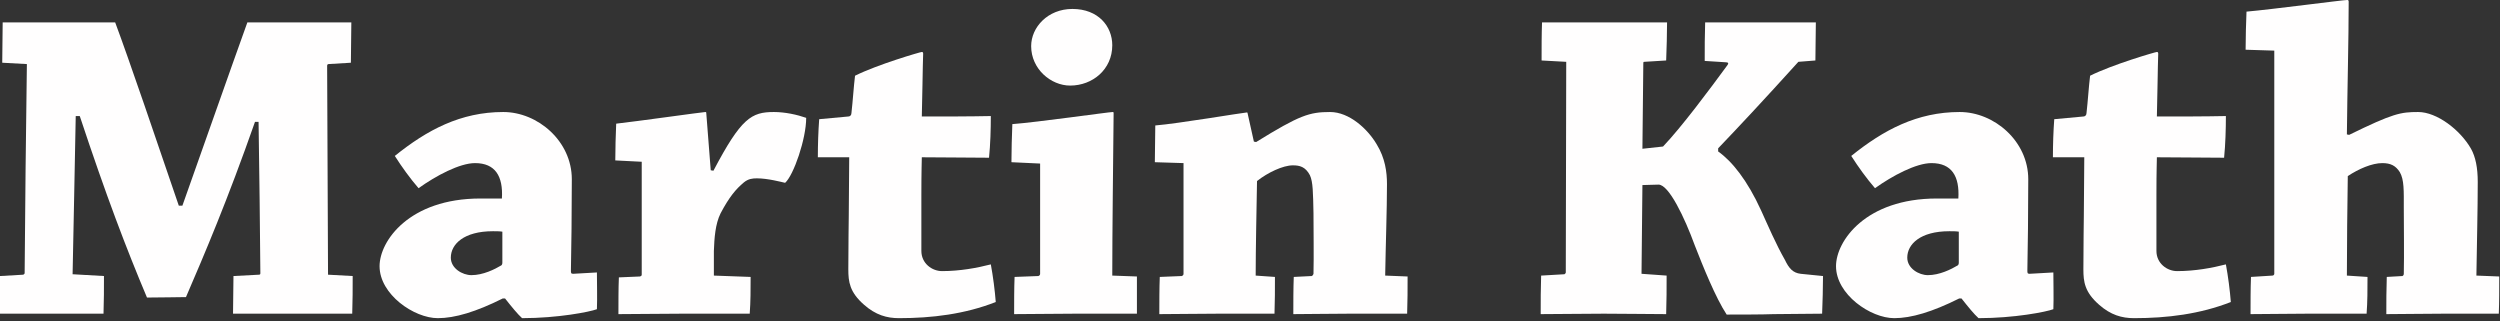
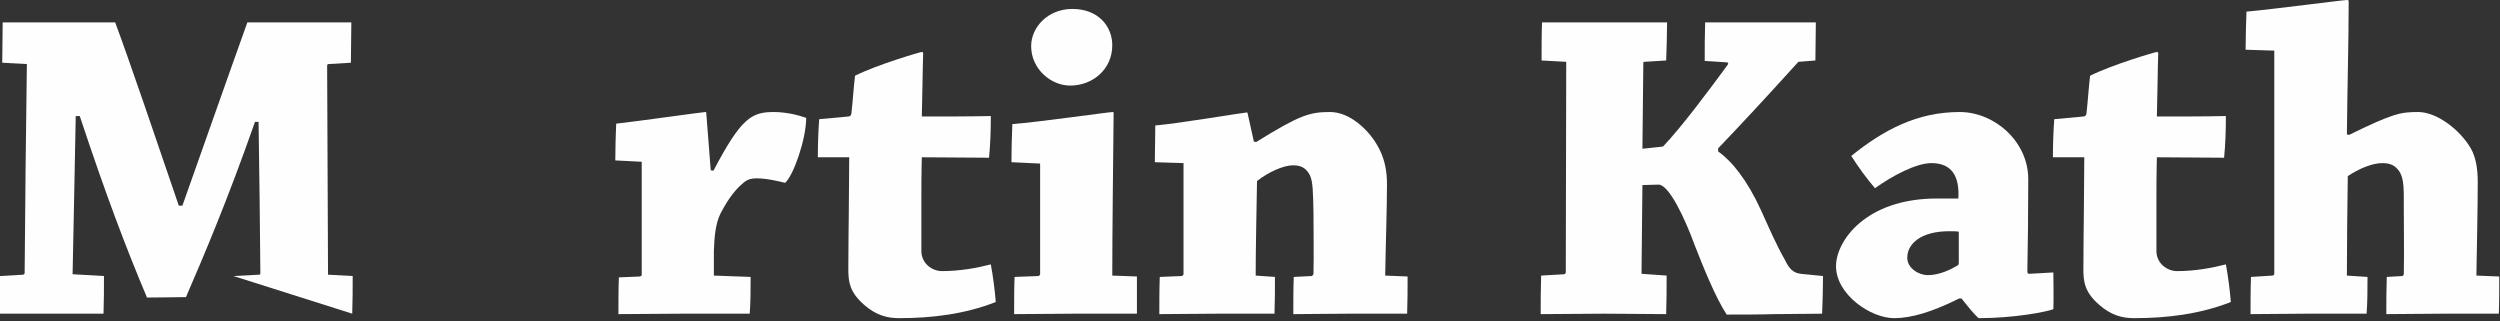
<svg xmlns="http://www.w3.org/2000/svg" width="100%" height="100%" viewBox="0 0 1167 150" version="1.1" xml:space="preserve" style="fill-rule:evenodd;clip-rule:evenodd;stroke-linejoin:round;stroke-miterlimit:2;">
  <rect x="0" y="0" width="1167" height="150" fill="#333333" stroke="none" />
  <g transform="matrix(1.782,0,0,1.782,-135.238,-701.151)">
    <g>
      <g transform="matrix(117.391,0,0,117.391,71.077,475.632)">
-         <path d="M0.101,-0.557C0.099,-0.416 0.097,-0.234 0.096,-0.091C0.096,-0.089 0.095,-0.088 0.093,-0.087L0.041,-0.084L0.041,0L0.272,0C0.273,-0.027 0.273,-0.058 0.273,-0.084L0.203,-0.088C0.205,-0.204 0.208,-0.317 0.21,-0.441L0.219,-0.441C0.278,-0.263 0.323,-0.145 0.369,-0.036C0.4,-0.036 0.441,-0.037 0.456,-0.037C0.497,-0.132 0.549,-0.254 0.61,-0.428L0.618,-0.428C0.62,-0.307 0.621,-0.196 0.622,-0.091C0.622,-0.089 0.622,-0.087 0.619,-0.087L0.562,-0.084C0.562,-0.058 0.561,-0.027 0.561,0L0.827,0C0.828,-0.027 0.828,-0.058 0.828,-0.084L0.773,-0.087C0.772,-0.238 0.772,-0.41 0.771,-0.553C0.771,-0.555 0.772,-0.557 0.774,-0.557L0.824,-0.56C0.824,-0.589 0.825,-0.622 0.825,-0.65L0.593,-0.65C0.552,-0.536 0.496,-0.376 0.448,-0.241L0.44,-0.241C0.394,-0.376 0.328,-0.57 0.298,-0.65L0.047,-0.65C0.047,-0.622 0.046,-0.589 0.046,-0.56L0.101,-0.557Z" style="fill:rgb(255,254,254);fill-rule:nonzero;" />
+         <path d="M0.101,-0.557C0.099,-0.416 0.097,-0.234 0.096,-0.091C0.096,-0.089 0.095,-0.088 0.093,-0.087L0.041,-0.084L0.041,0L0.272,0C0.273,-0.027 0.273,-0.058 0.273,-0.084L0.203,-0.088C0.205,-0.204 0.208,-0.317 0.21,-0.441L0.219,-0.441C0.278,-0.263 0.323,-0.145 0.369,-0.036C0.4,-0.036 0.441,-0.037 0.456,-0.037C0.497,-0.132 0.549,-0.254 0.61,-0.428L0.618,-0.428C0.62,-0.307 0.621,-0.196 0.622,-0.091C0.622,-0.089 0.622,-0.087 0.619,-0.087L0.562,-0.084L0.827,0C0.828,-0.027 0.828,-0.058 0.828,-0.084L0.773,-0.087C0.772,-0.238 0.772,-0.41 0.771,-0.553C0.771,-0.555 0.772,-0.557 0.774,-0.557L0.824,-0.56C0.824,-0.589 0.825,-0.622 0.825,-0.65L0.593,-0.65C0.552,-0.536 0.496,-0.376 0.448,-0.241L0.44,-0.241C0.394,-0.376 0.328,-0.57 0.298,-0.65L0.047,-0.65C0.047,-0.622 0.046,-0.589 0.046,-0.56L0.101,-0.557Z" style="fill:rgb(255,254,254);fill-rule:nonzero;" />
      </g>
      <g transform="matrix(117.391,0,0,117.391,172.737,475.632)">
-         <path d="M0.302,-0.034C0.317,-0.015 0.33,0.001 0.34,0.01C0.42,0.01 0.491,-0.004 0.507,-0.01C0.508,-0.036 0.507,-0.066 0.507,-0.092L0.454,-0.089C0.449,-0.089 0.449,-0.091 0.449,-0.097C0.45,-0.14 0.451,-0.234 0.451,-0.3C0.451,-0.385 0.375,-0.45 0.298,-0.45C0.203,-0.45 0.128,-0.41 0.056,-0.352C0.072,-0.327 0.09,-0.302 0.109,-0.28C0.148,-0.308 0.201,-0.336 0.235,-0.336C0.28,-0.336 0.298,-0.307 0.295,-0.257L0.247,-0.257C0.088,-0.257 0.022,-0.162 0.022,-0.106C0.022,-0.043 0.099,0.01 0.152,0.01C0.19,0.01 0.237,-0.004 0.297,-0.034L0.302,-0.034ZM0.181,-0.125C0.181,-0.155 0.21,-0.184 0.275,-0.184C0.282,-0.184 0.29,-0.184 0.296,-0.183L0.296,-0.114C0.296,-0.113 0.296,-0.11 0.294,-0.108C0.279,-0.099 0.253,-0.086 0.227,-0.086C0.207,-0.086 0.181,-0.101 0.181,-0.125Z" style="fill:rgb(255,254,254);fill-rule:nonzero;" />
-       </g>
+         </g>
      <g transform="matrix(117.391,0,0,117.391,234.015,475.632)">
        <path d="M0.033,0.001C0.075,0.001 0.131,0 0.175,0L0.326,0C0.328,-0.027 0.328,-0.055 0.328,-0.082L0.246,-0.085L0.246,-0.14C0.247,-0.168 0.249,-0.2 0.261,-0.224C0.28,-0.26 0.295,-0.278 0.313,-0.293C0.323,-0.301 0.332,-0.302 0.342,-0.302C0.366,-0.302 0.396,-0.294 0.405,-0.292C0.424,-0.309 0.452,-0.39 0.452,-0.437C0.432,-0.444 0.405,-0.45 0.38,-0.45C0.33,-0.45 0.307,-0.437 0.245,-0.319L0.239,-0.32C0.236,-0.363 0.232,-0.405 0.229,-0.448C0.229,-0.45 0.228,-0.45 0.227,-0.45C0.222,-0.45 0.073,-0.429 0.028,-0.424C0.027,-0.398 0.026,-0.369 0.026,-0.342L0.085,-0.339L0.085,-0.087C0.085,-0.085 0.084,-0.084 0.081,-0.083L0.034,-0.081C0.033,-0.056 0.033,-0.026 0.033,0.001Z" style="fill:rgb(255,254,254);fill-rule:nonzero;" />
      </g>
      <g transform="matrix(117.391,0,0,117.391,288.602,475.632)">
        <path d="M0.194,0.01C0.268,0.01 0.341,0.001 0.41,-0.026C0.408,-0.052 0.404,-0.083 0.399,-0.11C0.368,-0.102 0.33,-0.095 0.29,-0.095C0.268,-0.095 0.244,-0.112 0.244,-0.14L0.244,-0.265C0.244,-0.32 0.245,-0.34 0.245,-0.349C0.291,-0.349 0.353,-0.348 0.395,-0.348C0.398,-0.378 0.399,-0.412 0.399,-0.441C0.352,-0.44 0.296,-0.44 0.245,-0.44C0.246,-0.467 0.247,-0.558 0.248,-0.58C0.248,-0.583 0.247,-0.584 0.245,-0.584C0.242,-0.584 0.146,-0.556 0.096,-0.531C0.093,-0.507 0.091,-0.474 0.088,-0.448C0.088,-0.443 0.085,-0.44 0.081,-0.44C0.061,-0.438 0.037,-0.436 0.016,-0.434C0.014,-0.407 0.013,-0.377 0.013,-0.349L0.083,-0.349C0.083,-0.336 0.082,-0.239 0.082,-0.218C0.082,-0.206 0.081,-0.155 0.081,-0.099C0.081,-0.071 0.084,-0.048 0.116,-0.02C0.142,0.003 0.167,0.01 0.194,0.01Z" style="fill:rgb(255,254,254);fill-rule:nonzero;" />
      </g>
      <g transform="matrix(117.391,0,0,117.391,338.376,475.632)">
        <path d="M0.157,-0.68C0.102,-0.68 0.065,-0.639 0.065,-0.597C0.065,-0.546 0.109,-0.509 0.152,-0.509C0.202,-0.509 0.246,-0.545 0.246,-0.599C0.246,-0.641 0.215,-0.68 0.157,-0.68ZM0.085,-0.335L0.085,-0.089C0.085,-0.087 0.084,-0.085 0.081,-0.084L0.028,-0.082C0.027,-0.056 0.027,-0.026 0.027,0.001C0.068,0.001 0.121,0 0.163,0L0.301,0L0.301,-0.083L0.246,-0.085C0.246,-0.185 0.248,-0.339 0.249,-0.447C0.249,-0.449 0.249,-0.45 0.247,-0.45C0.239,-0.45 0.077,-0.427 0.023,-0.423C0.022,-0.396 0.021,-0.365 0.021,-0.338L0.085,-0.335Z" style="fill:rgb(255,254,254);fill-rule:nonzero;" />
      </g>
      <g transform="matrix(117.391,0,0,117.391,375.823,475.632)">
        <path d="M0.086,-0.336L0.086,-0.089C0.086,-0.087 0.085,-0.085 0.082,-0.084L0.033,-0.082C0.032,-0.056 0.032,-0.026 0.032,0.001C0.071,0.001 0.122,0 0.164,0L0.289,0C0.29,-0.026 0.29,-0.055 0.29,-0.082L0.247,-0.085C0.247,-0.142 0.249,-0.238 0.25,-0.296C0.274,-0.315 0.308,-0.331 0.33,-0.331C0.345,-0.331 0.358,-0.328 0.368,-0.309C0.375,-0.294 0.375,-0.27 0.376,-0.224C0.376,-0.185 0.377,-0.129 0.376,-0.089C0.375,-0.086 0.374,-0.085 0.372,-0.084L0.332,-0.082C0.331,-0.056 0.331,-0.026 0.331,0.001C0.366,0.001 0.413,0 0.456,0L0.585,0C0.586,-0.026 0.586,-0.056 0.586,-0.083L0.536,-0.085C0.537,-0.149 0.54,-0.232 0.54,-0.289C0.54,-0.316 0.536,-0.347 0.517,-0.378C0.497,-0.412 0.456,-0.45 0.413,-0.45C0.367,-0.45 0.345,-0.443 0.248,-0.383L0.243,-0.384C0.238,-0.405 0.234,-0.426 0.229,-0.447C0.229,-0.448 0.229,-0.449 0.227,-0.449C0.221,-0.449 0.073,-0.424 0.023,-0.42C0.023,-0.395 0.022,-0.366 0.022,-0.338L0.086,-0.336Z" style="fill:rgb(255,254,254);fill-rule:nonzero;" />
      </g>
      <g transform="matrix(117.391,0,0,117.391,473.727,475.632)">
        <path d="M0.106,-0.562L0.105,-0.092C0.105,-0.09 0.103,-0.089 0.102,-0.088L0.05,-0.085C0.049,-0.058 0.049,-0.027 0.049,0.001C0.091,0.001 0.146,0 0.19,0C0.237,0 0.291,0.001 0.329,0.001C0.33,-0.028 0.33,-0.058 0.33,-0.085L0.274,-0.089L0.276,-0.287C0.284,-0.287 0.302,-0.288 0.312,-0.288C0.335,-0.288 0.37,-0.215 0.393,-0.152C0.411,-0.106 0.439,-0.036 0.464,0.002C0.484,0.002 0.546,0.002 0.569,0.001C0.6,0.001 0.649,0 0.677,0C0.678,-0.026 0.679,-0.058 0.679,-0.084L0.629,-0.089C0.612,-0.091 0.603,-0.101 0.594,-0.12C0.574,-0.155 0.556,-0.197 0.541,-0.23C0.51,-0.298 0.476,-0.34 0.445,-0.362L0.445,-0.369C0.492,-0.418 0.548,-0.478 0.624,-0.562L0.662,-0.565C0.662,-0.592 0.663,-0.624 0.663,-0.65L0.416,-0.65C0.415,-0.622 0.415,-0.592 0.415,-0.564L0.462,-0.561C0.467,-0.561 0.469,-0.559 0.466,-0.555C0.425,-0.499 0.363,-0.416 0.322,-0.373C0.304,-0.371 0.287,-0.369 0.276,-0.368L0.278,-0.558C0.278,-0.561 0.278,-0.562 0.28,-0.562L0.329,-0.565C0.33,-0.592 0.331,-0.624 0.331,-0.65L0.052,-0.65C0.051,-0.623 0.051,-0.593 0.051,-0.565L0.106,-0.562Z" style="fill:rgb(255,254,254);fill-rule:nonzero;" />
      </g>
      <g transform="matrix(117.391,0,0,117.391,554.257,475.632)">
        <path d="M0.302,-0.034C0.317,-0.015 0.33,0.001 0.34,0.01C0.42,0.01 0.491,-0.004 0.507,-0.01C0.508,-0.036 0.507,-0.066 0.507,-0.092L0.454,-0.089C0.449,-0.089 0.449,-0.091 0.449,-0.097C0.45,-0.14 0.451,-0.234 0.451,-0.3C0.451,-0.385 0.375,-0.45 0.298,-0.45C0.203,-0.45 0.128,-0.41 0.056,-0.352C0.072,-0.327 0.09,-0.302 0.109,-0.28C0.148,-0.308 0.201,-0.336 0.235,-0.336C0.28,-0.336 0.298,-0.307 0.295,-0.257L0.247,-0.257C0.088,-0.257 0.022,-0.162 0.022,-0.106C0.022,-0.043 0.099,0.01 0.152,0.01C0.19,0.01 0.237,-0.004 0.297,-0.034L0.302,-0.034ZM0.181,-0.125C0.181,-0.155 0.21,-0.184 0.275,-0.184C0.282,-0.184 0.29,-0.184 0.296,-0.183L0.296,-0.114C0.296,-0.113 0.296,-0.11 0.294,-0.108C0.279,-0.099 0.253,-0.086 0.227,-0.086C0.207,-0.086 0.181,-0.101 0.181,-0.125Z" style="fill:rgb(255,254,254);fill-rule:nonzero;" />
      </g>
      <g transform="matrix(117.391,0,0,117.391,612.131,475.632)">
        <path d="M0.194,0.01C0.268,0.01 0.341,0.001 0.41,-0.026C0.408,-0.052 0.404,-0.083 0.399,-0.11C0.368,-0.102 0.33,-0.095 0.29,-0.095C0.268,-0.095 0.244,-0.112 0.244,-0.14L0.244,-0.265C0.244,-0.32 0.245,-0.34 0.245,-0.349C0.291,-0.349 0.353,-0.348 0.395,-0.348C0.398,-0.378 0.399,-0.412 0.399,-0.441C0.352,-0.44 0.296,-0.44 0.245,-0.44C0.246,-0.467 0.247,-0.558 0.248,-0.58C0.248,-0.583 0.247,-0.584 0.245,-0.584C0.242,-0.584 0.146,-0.556 0.096,-0.531C0.093,-0.507 0.091,-0.474 0.088,-0.448C0.088,-0.443 0.085,-0.44 0.081,-0.44C0.061,-0.438 0.037,-0.436 0.016,-0.434C0.014,-0.407 0.013,-0.377 0.013,-0.349L0.083,-0.349C0.083,-0.336 0.082,-0.239 0.082,-0.218C0.082,-0.206 0.081,-0.155 0.081,-0.099C0.081,-0.071 0.084,-0.048 0.116,-0.02C0.142,0.003 0.167,0.01 0.194,0.01Z" style="fill:rgb(255,254,254);fill-rule:nonzero;" />
      </g>
      <g transform="matrix(117.391,0,0,117.391,662.961,475.632)">
        <path d="M0.021,0.001C0.06,0.001 0.107,0 0.148,0L0.28,0C0.282,-0.026 0.282,-0.055 0.282,-0.082L0.236,-0.085C0.236,-0.146 0.237,-0.246 0.238,-0.307C0.262,-0.323 0.292,-0.336 0.315,-0.336C0.334,-0.336 0.345,-0.33 0.354,-0.316C0.364,-0.299 0.363,-0.274 0.363,-0.235C0.363,-0.196 0.364,-0.133 0.363,-0.089C0.363,-0.087 0.362,-0.085 0.36,-0.084L0.325,-0.082C0.324,-0.054 0.324,-0.025 0.324,0.001C0.362,0.001 0.41,0 0.452,0L0.575,0C0.576,-0.026 0.576,-0.056 0.576,-0.083L0.525,-0.085C0.526,-0.154 0.528,-0.232 0.528,-0.294C0.528,-0.326 0.523,-0.35 0.513,-0.368C0.489,-0.41 0.437,-0.45 0.395,-0.45C0.356,-0.45 0.339,-0.447 0.241,-0.399L0.236,-0.4C0.237,-0.502 0.24,-0.613 0.24,-0.696C0.24,-0.699 0.239,-0.7 0.237,-0.7C0.227,-0.7 0.069,-0.679 0.012,-0.674C0.011,-0.648 0.01,-0.617 0.01,-0.589L0.074,-0.587L0.074,-0.089C0.074,-0.087 0.072,-0.085 0.07,-0.085L0.022,-0.082C0.021,-0.056 0.021,-0.026 0.021,0.001Z" style="fill:rgb(255,254,254);fill-rule:nonzero;" />
      </g>
    </g>
  </g>
</svg>